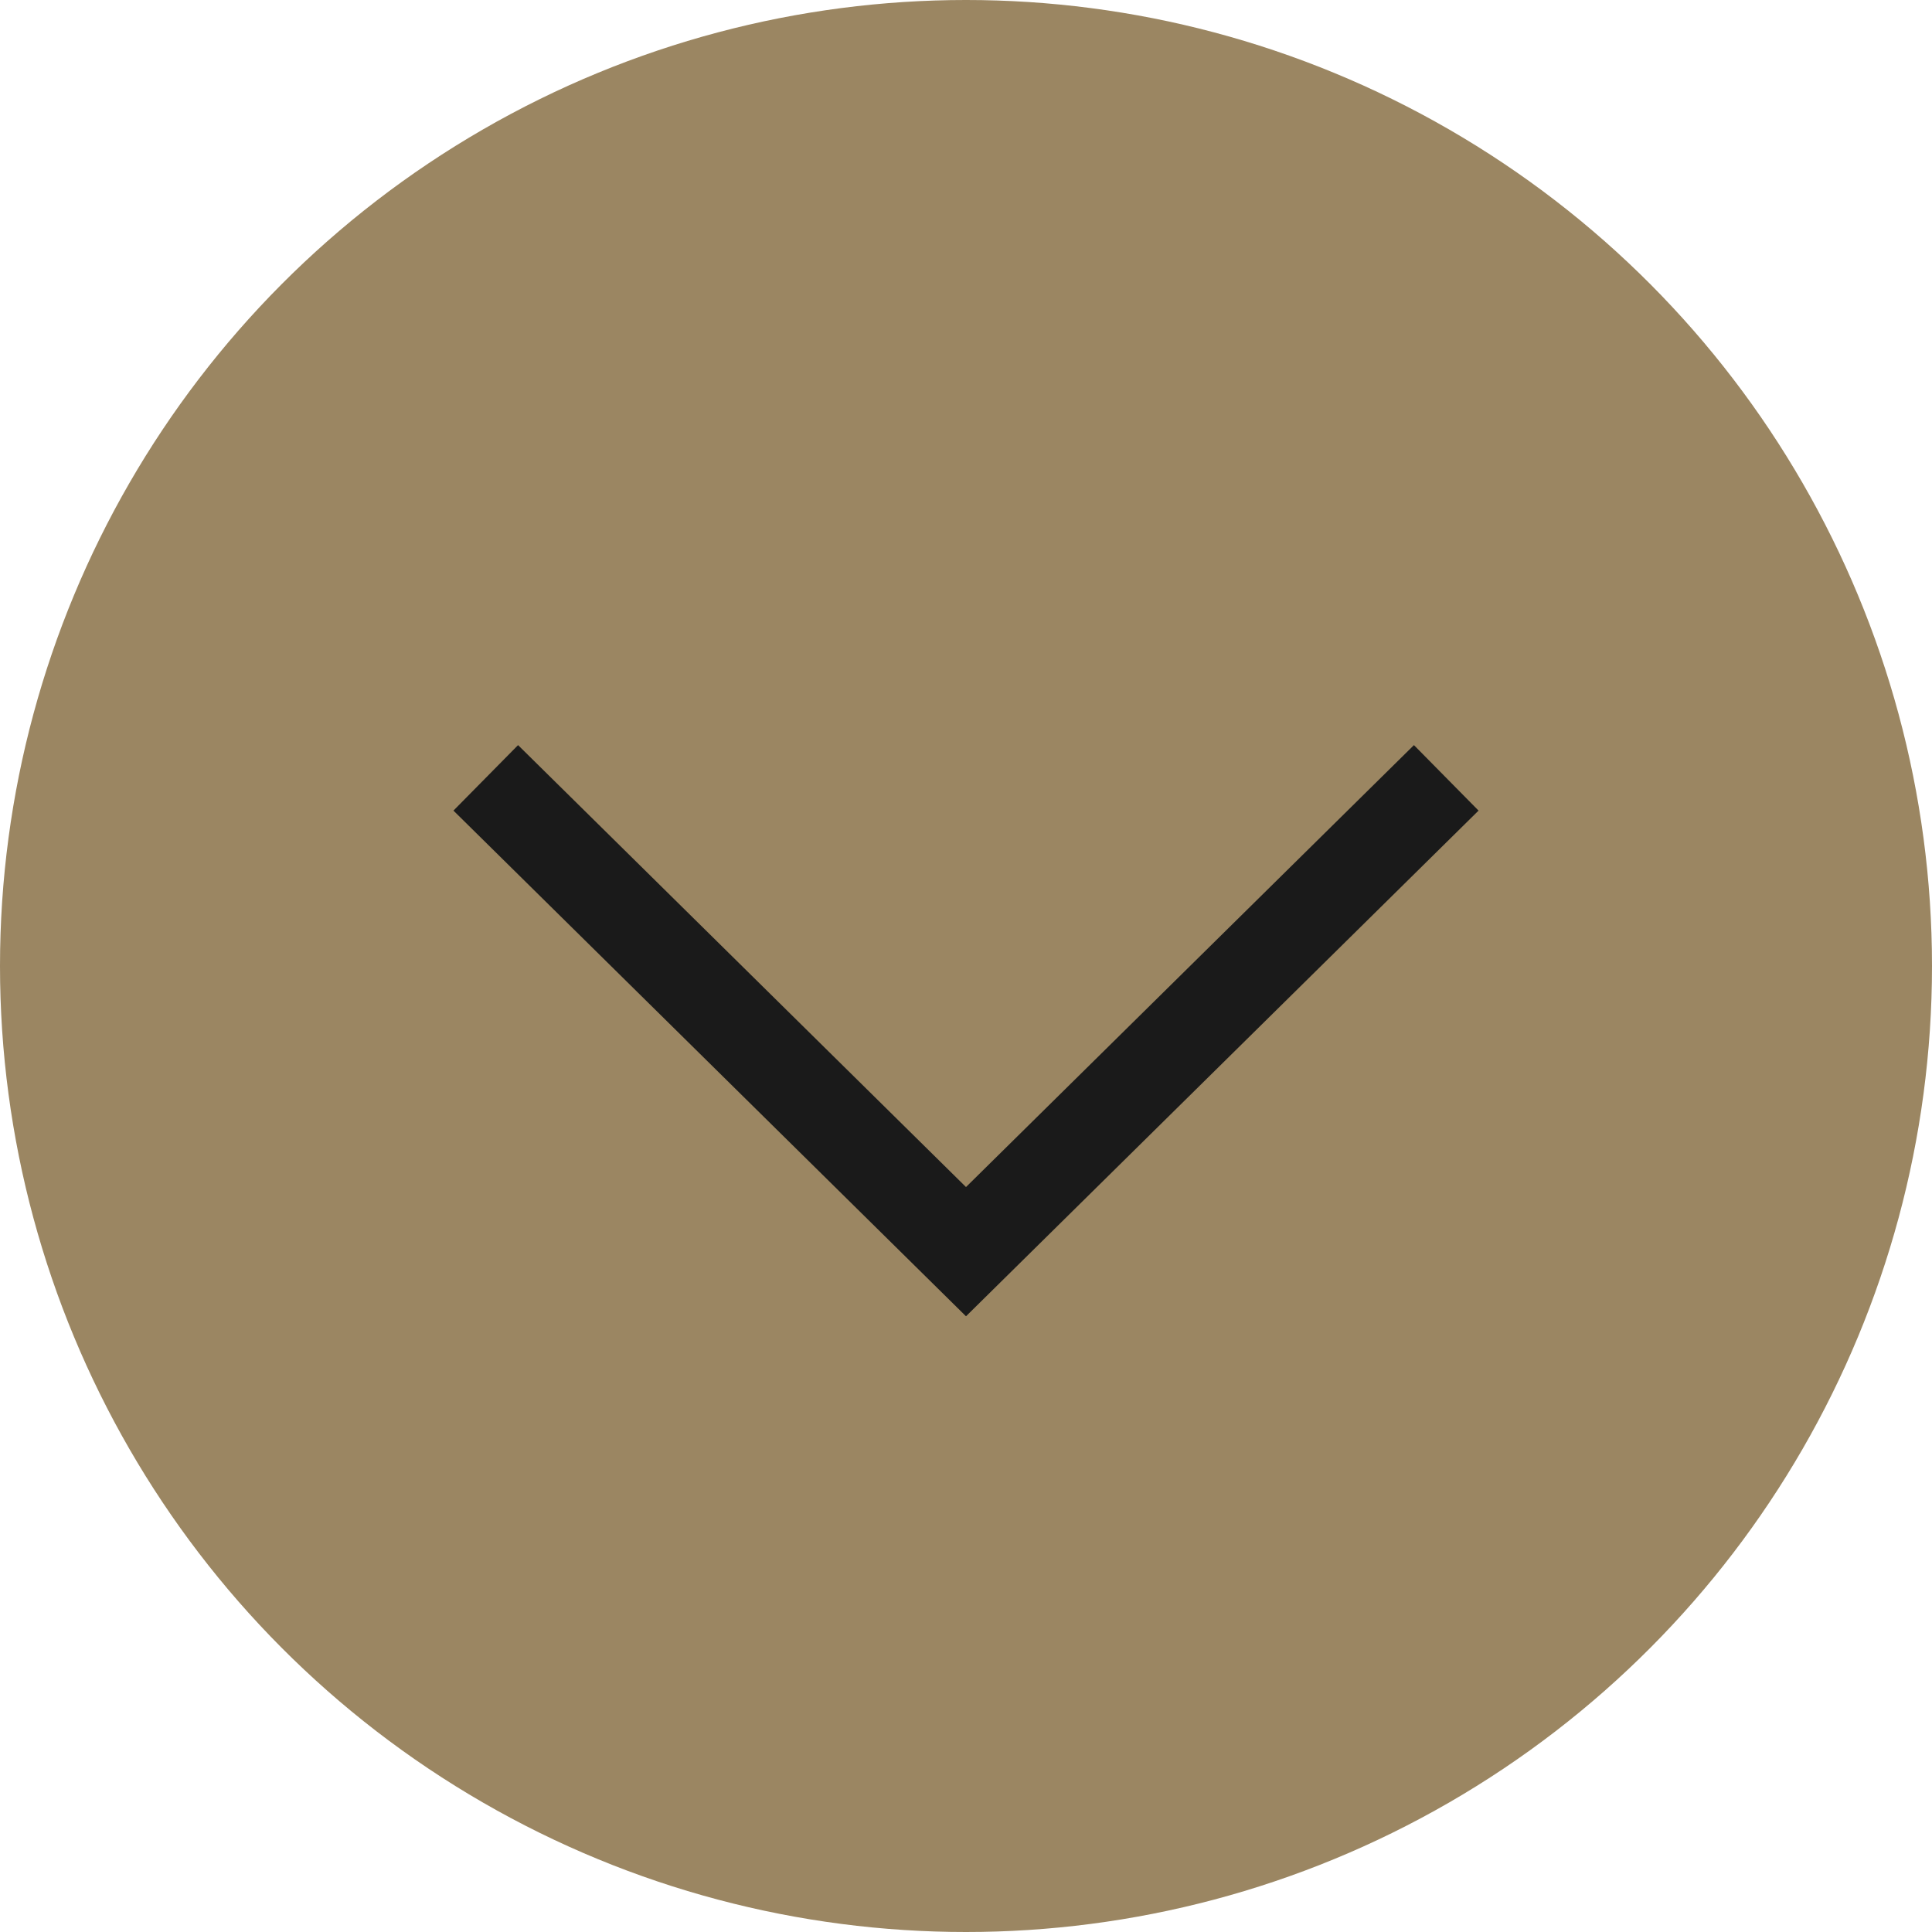
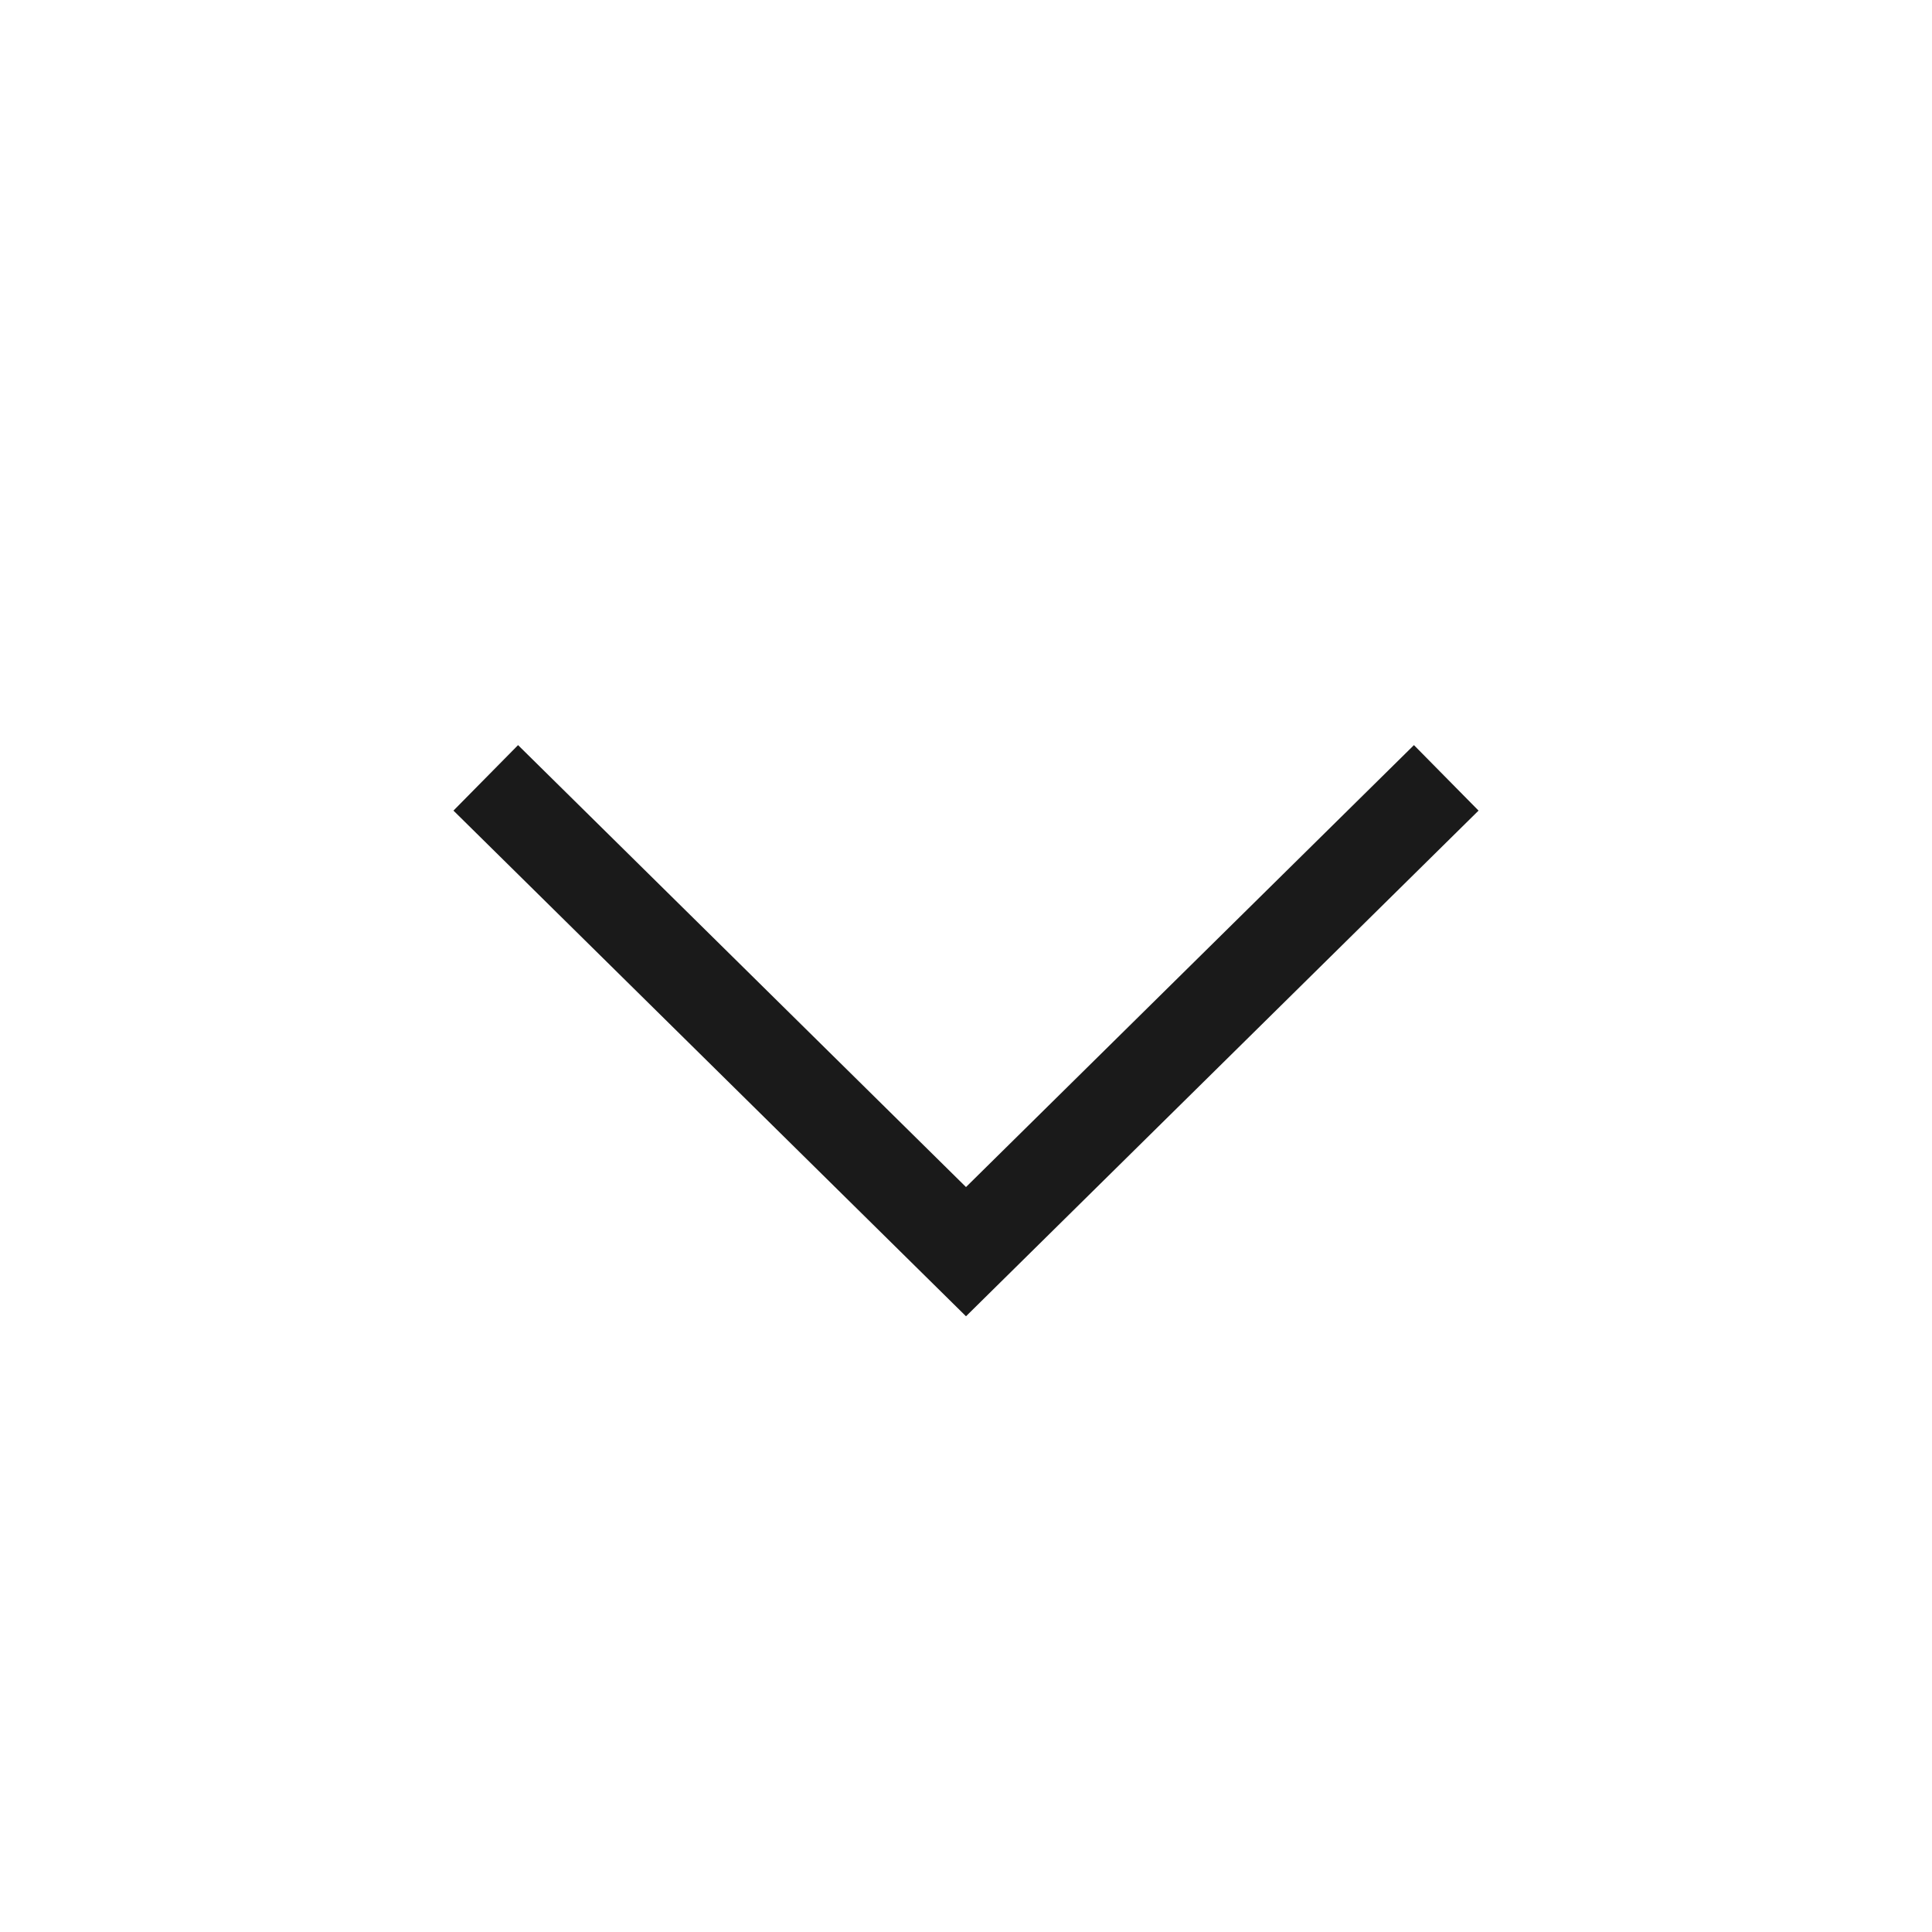
<svg xmlns="http://www.w3.org/2000/svg" id="Layer_1" data-name="Layer 1" viewBox="0 0 42 42">
  <defs>
    <style>.cls-1{fill:#9b8662;}.cls-2{fill:none;stroke:#1a1a1a;stroke-miterlimit:10;stroke-width:2px;}</style>
  </defs>
  <title>Fold Arrow</title>
-   <circle class="cls-1" cx="21" cy="21" r="21" />
  <polyline class="cls-2" points="31.44 16.91 21 27.21 10.56 16.91" />
</svg>